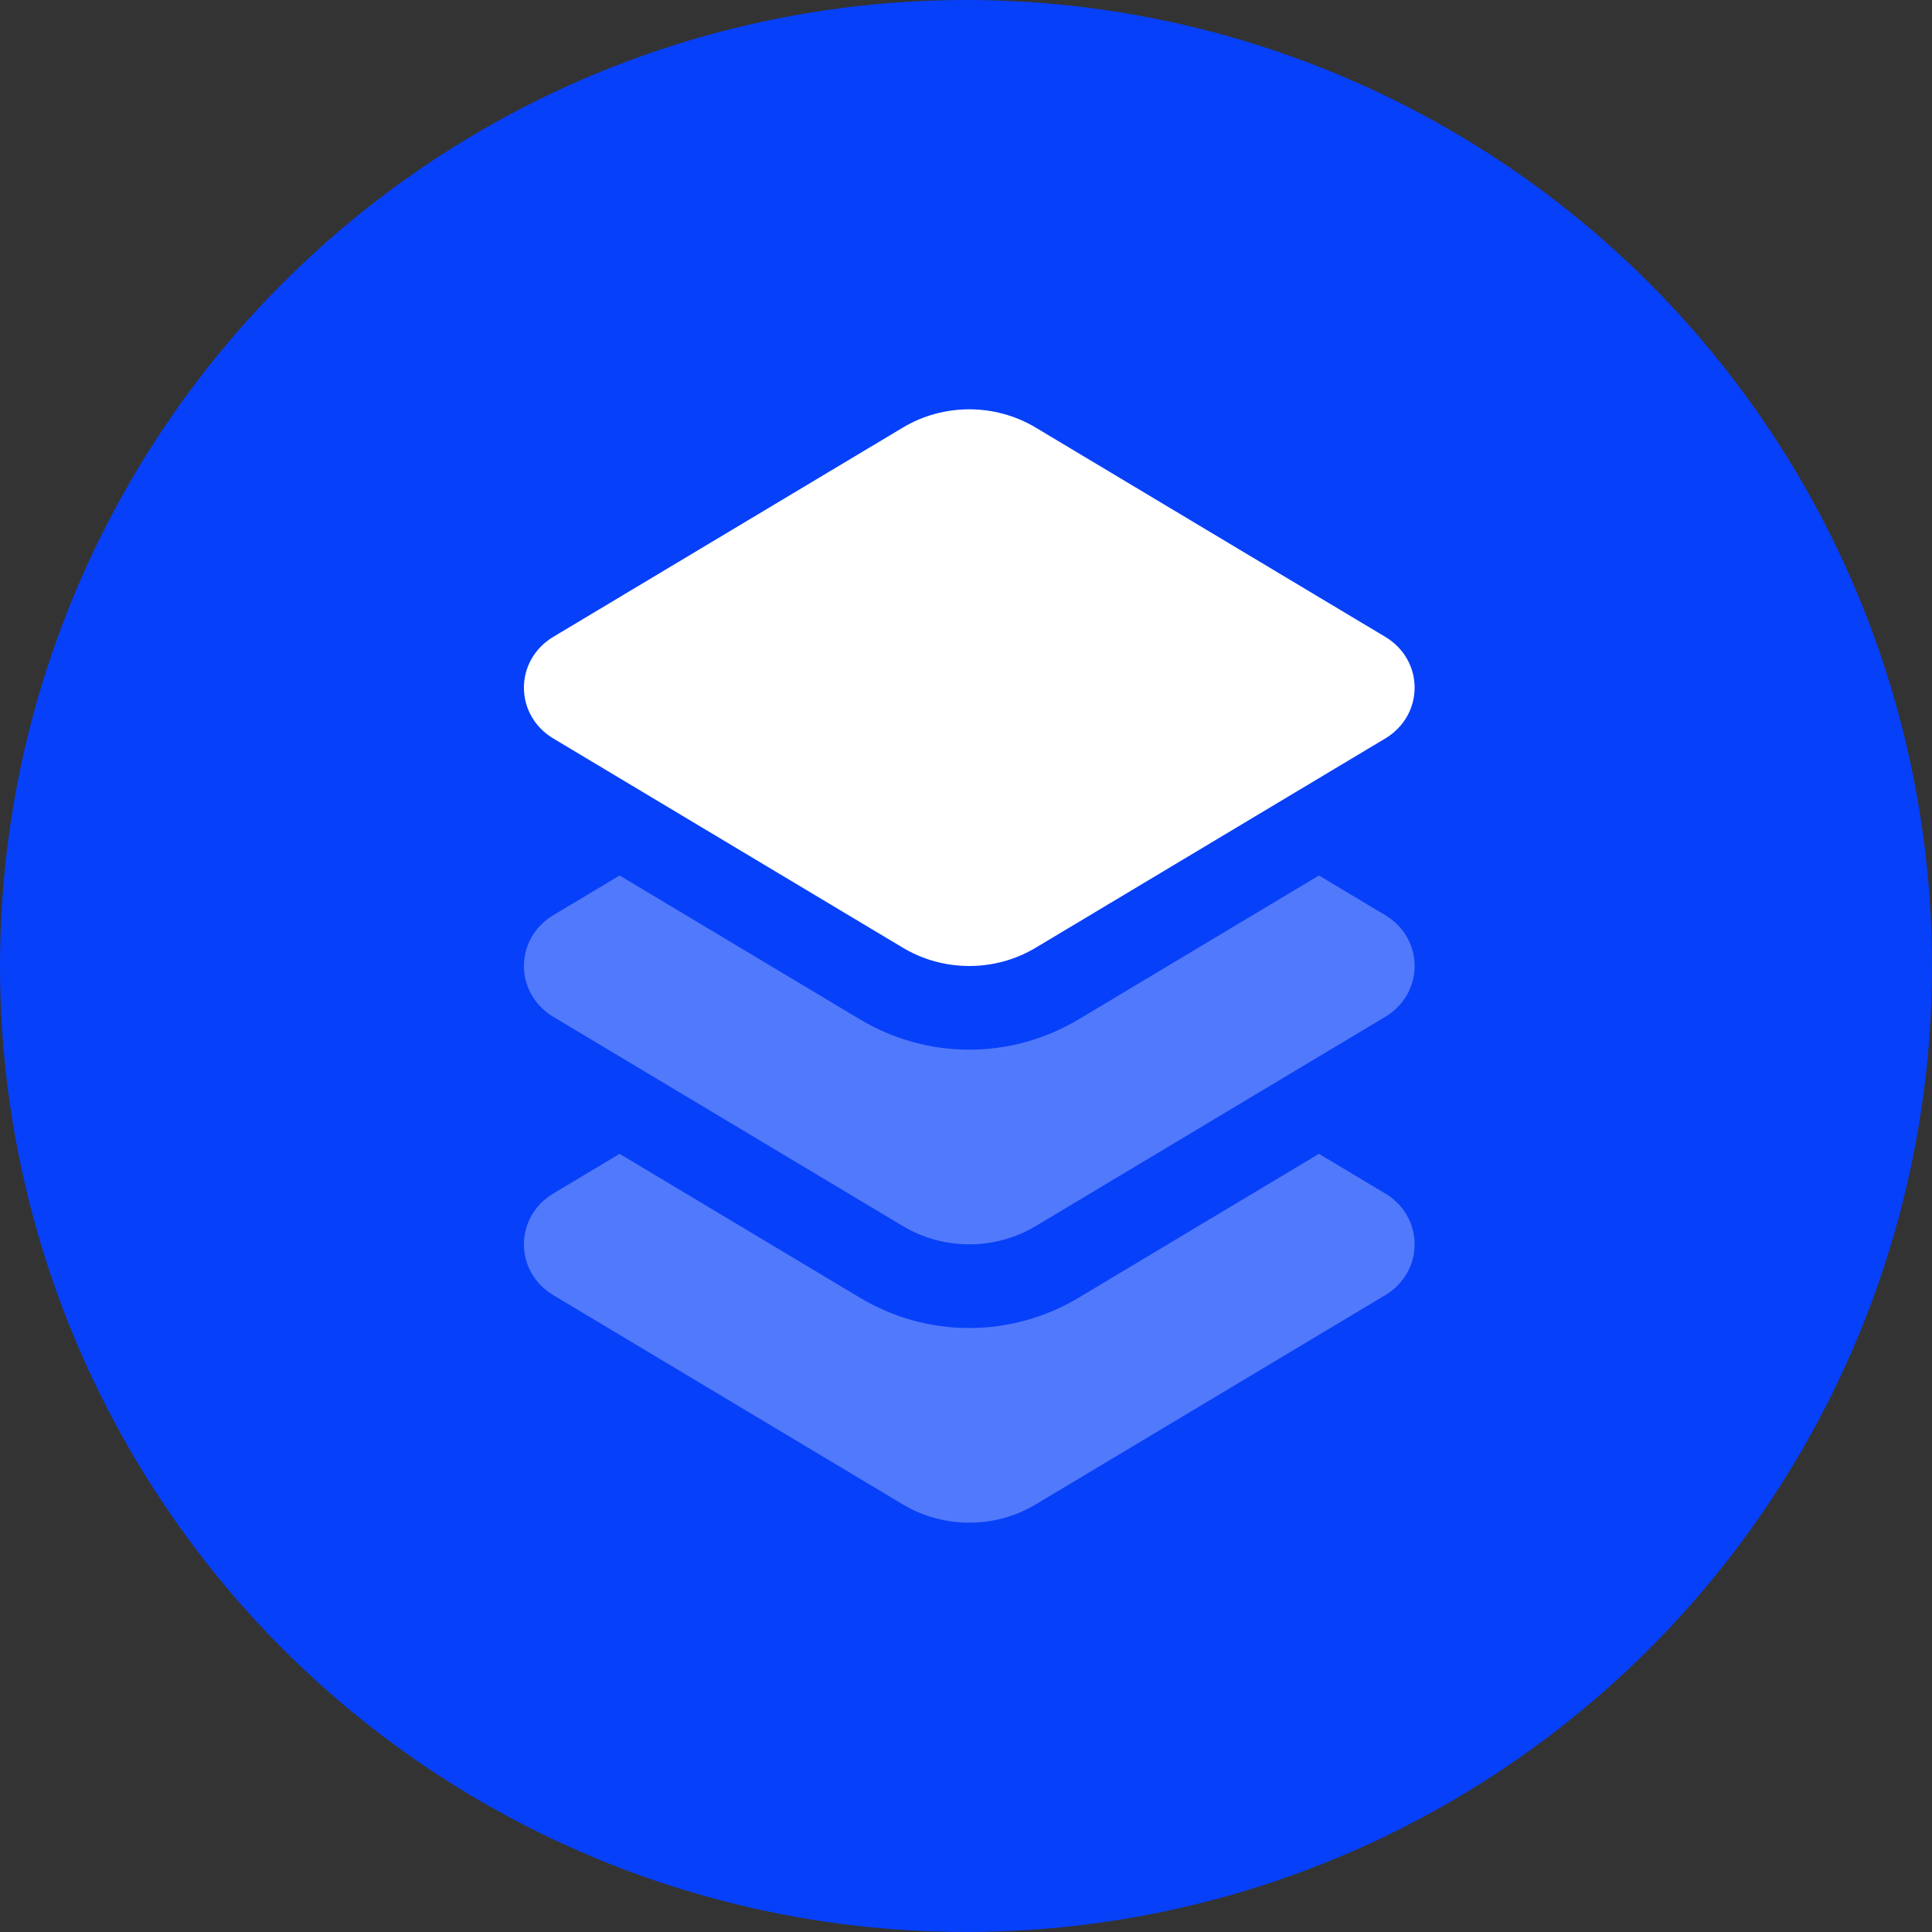
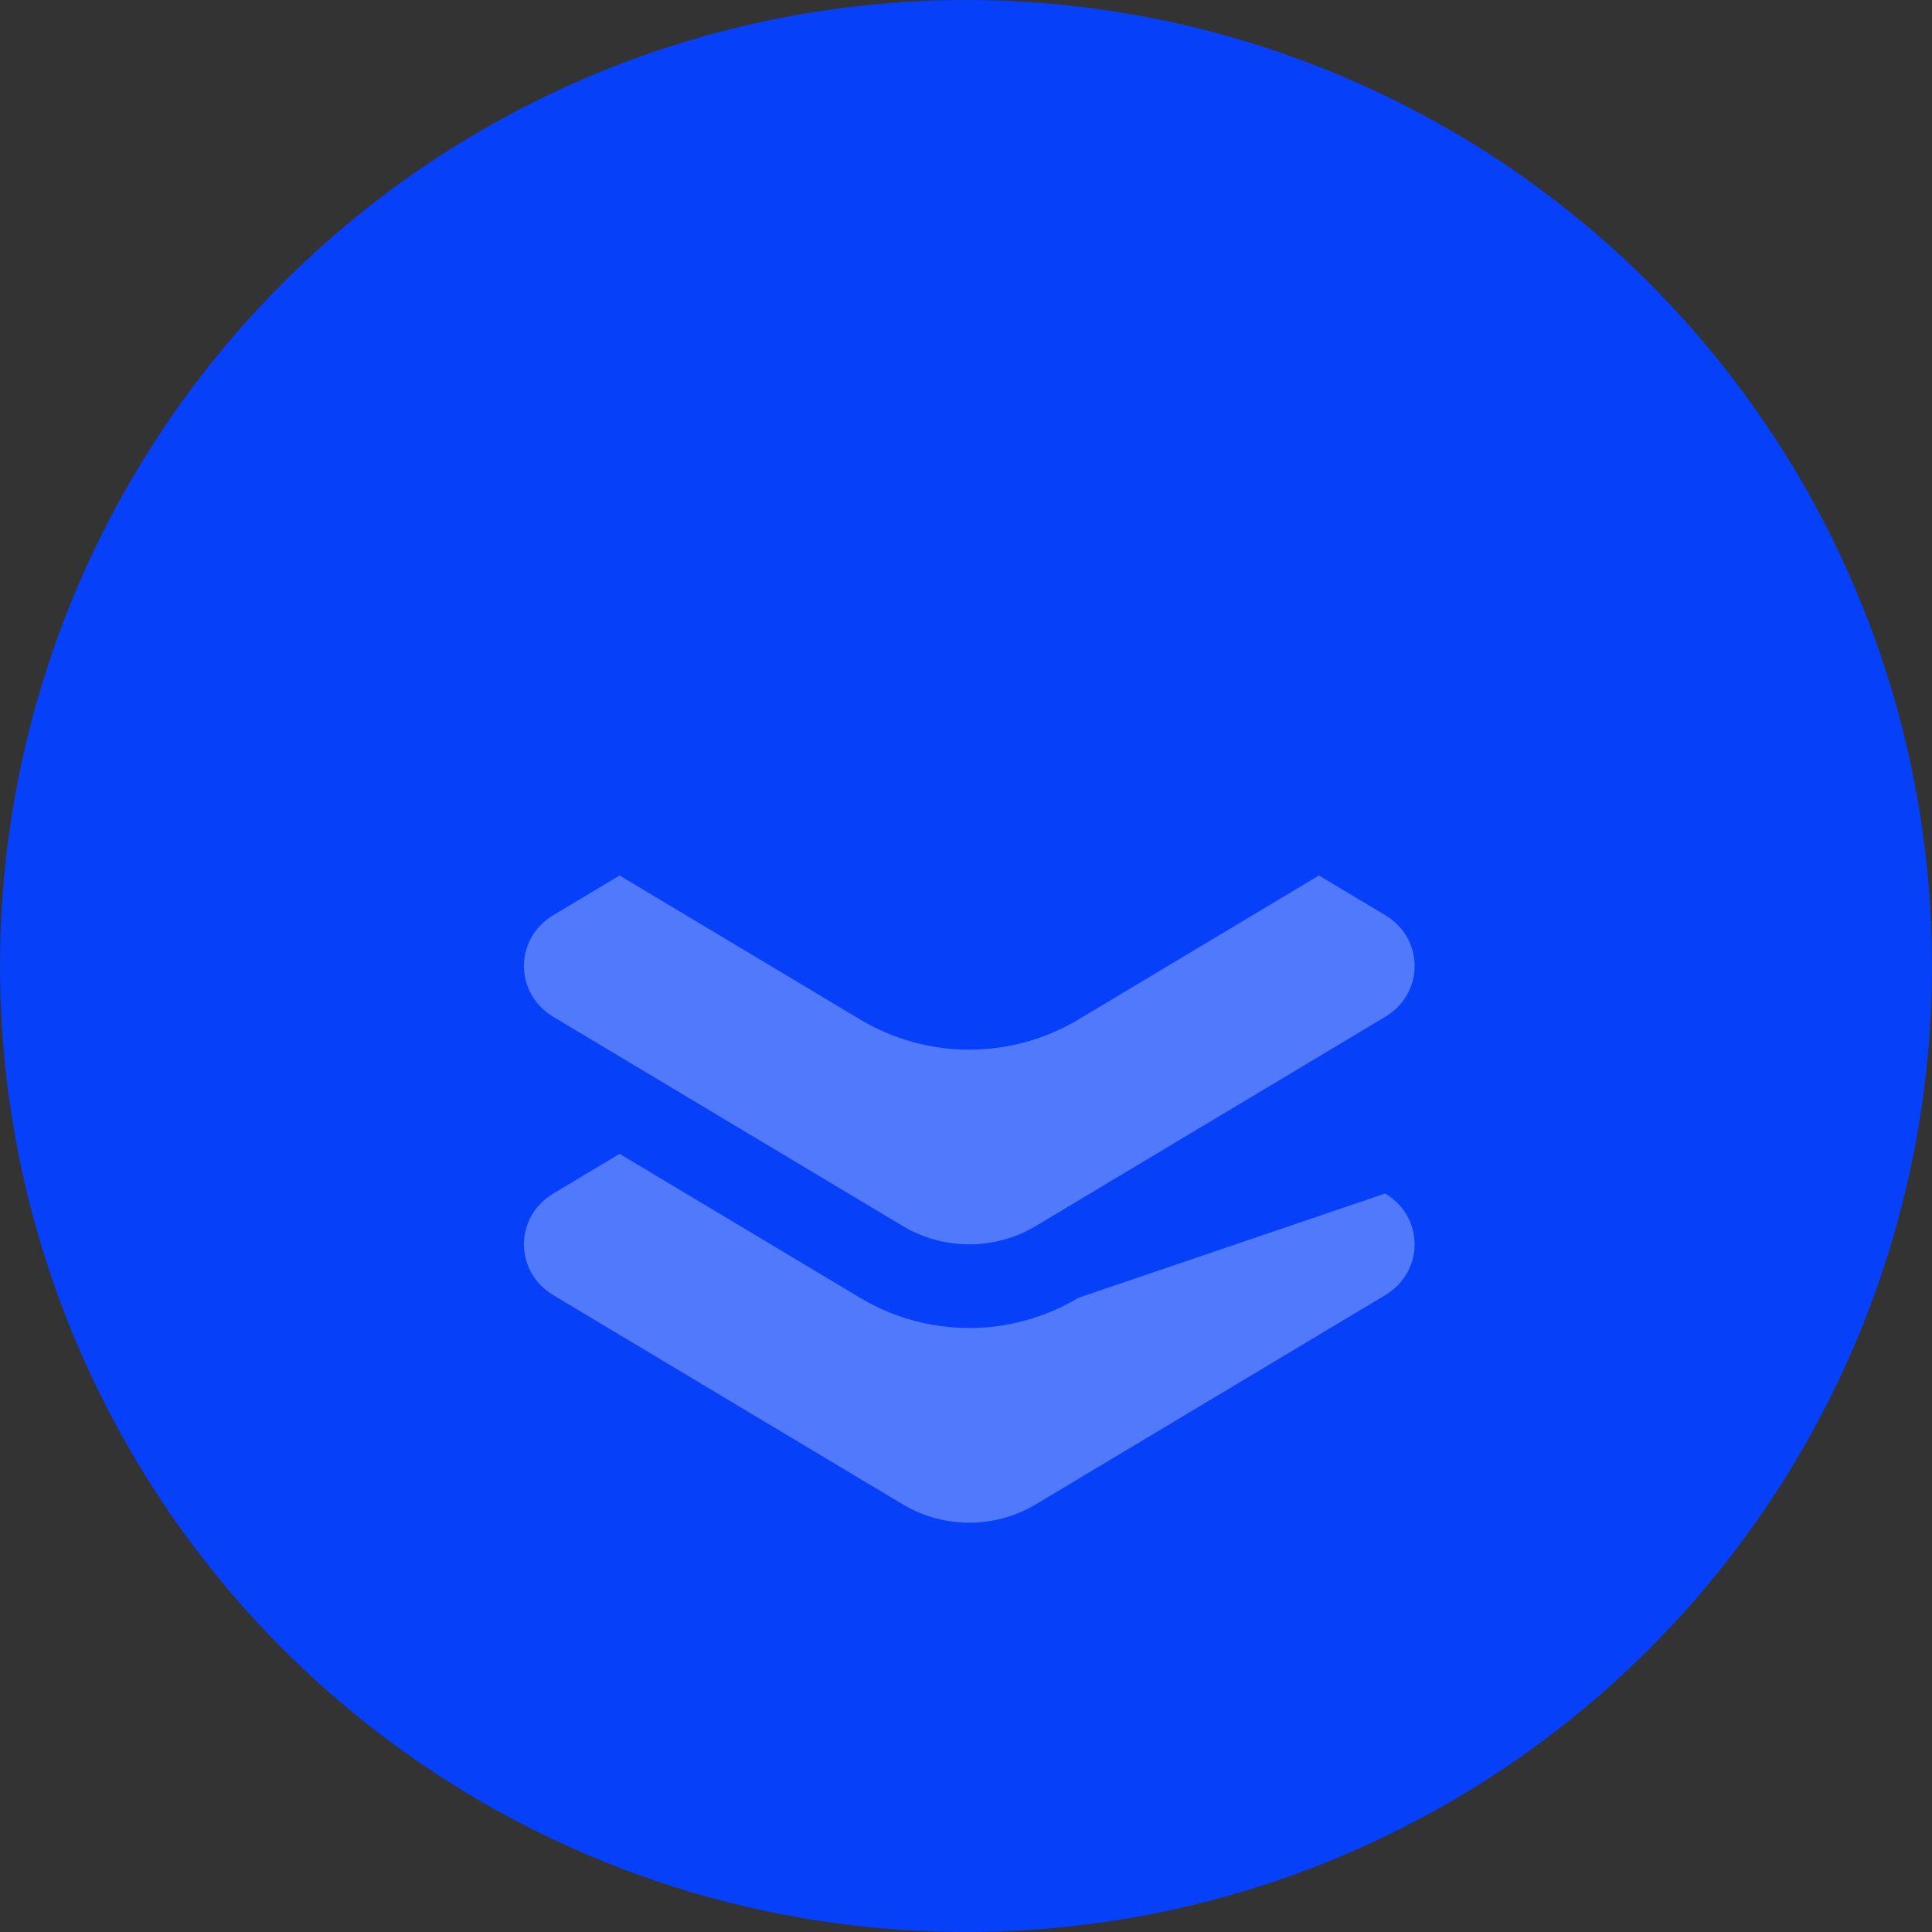
<svg xmlns="http://www.w3.org/2000/svg" width="111" height="111" viewBox="0 0 111 111" fill="none">
  <rect x="0" y="0" width="111" height="111" fill="#333333" stroke="none" />
  <circle cx="55.5" cy="55.5" r="55.5" fill="#0740F9" />
-   <path d="M31.792 36.587L51.875 24.564C54.208 23.168 57.168 23.168 59.501 24.564L79.584 36.587C81.838 37.936 81.838 41.081 79.584 42.43L59.501 54.452C57.168 55.849 54.208 55.849 51.875 54.452L31.792 42.43C29.538 41.081 29.538 37.936 31.792 36.587Z" fill="white" />
-   <path opacity="0.3" d="M31.793 52.578L35.598 50.3L49.409 58.567C51.346 59.727 53.518 60.308 55.688 60.308C57.859 60.308 60.03 59.727 61.966 58.569L75.778 50.3L79.584 52.578C81.839 53.928 81.839 57.072 79.584 58.422L59.502 70.444C57.169 71.841 54.209 71.841 51.876 70.444L31.793 58.422C29.539 57.072 29.538 53.928 31.793 52.578ZM31.793 74.413L51.875 86.436C54.208 87.832 57.168 87.832 59.501 86.436L79.584 74.413C81.838 73.064 81.838 69.92 79.584 68.57L75.778 66.291L61.966 74.56C60.029 75.719 57.859 76.3 55.688 76.3C53.517 76.3 51.345 75.719 49.408 74.559L35.598 66.292L31.792 68.57C29.538 69.919 29.538 73.064 31.793 74.413Z" fill="white" />
+   <path opacity="0.3" d="M31.793 52.578L35.598 50.3L49.409 58.567C51.346 59.727 53.518 60.308 55.688 60.308C57.859 60.308 60.03 59.727 61.966 58.569L75.778 50.3L79.584 52.578C81.839 53.928 81.839 57.072 79.584 58.422L59.502 70.444C57.169 71.841 54.209 71.841 51.876 70.444L31.793 58.422C29.539 57.072 29.538 53.928 31.793 52.578ZM31.793 74.413L51.875 86.436C54.208 87.832 57.168 87.832 59.501 86.436L79.584 74.413C81.838 73.064 81.838 69.92 79.584 68.57L61.966 74.56C60.029 75.719 57.859 76.3 55.688 76.3C53.517 76.3 51.345 75.719 49.408 74.559L35.598 66.292L31.792 68.57C29.538 69.919 29.538 73.064 31.793 74.413Z" fill="white" />
</svg>